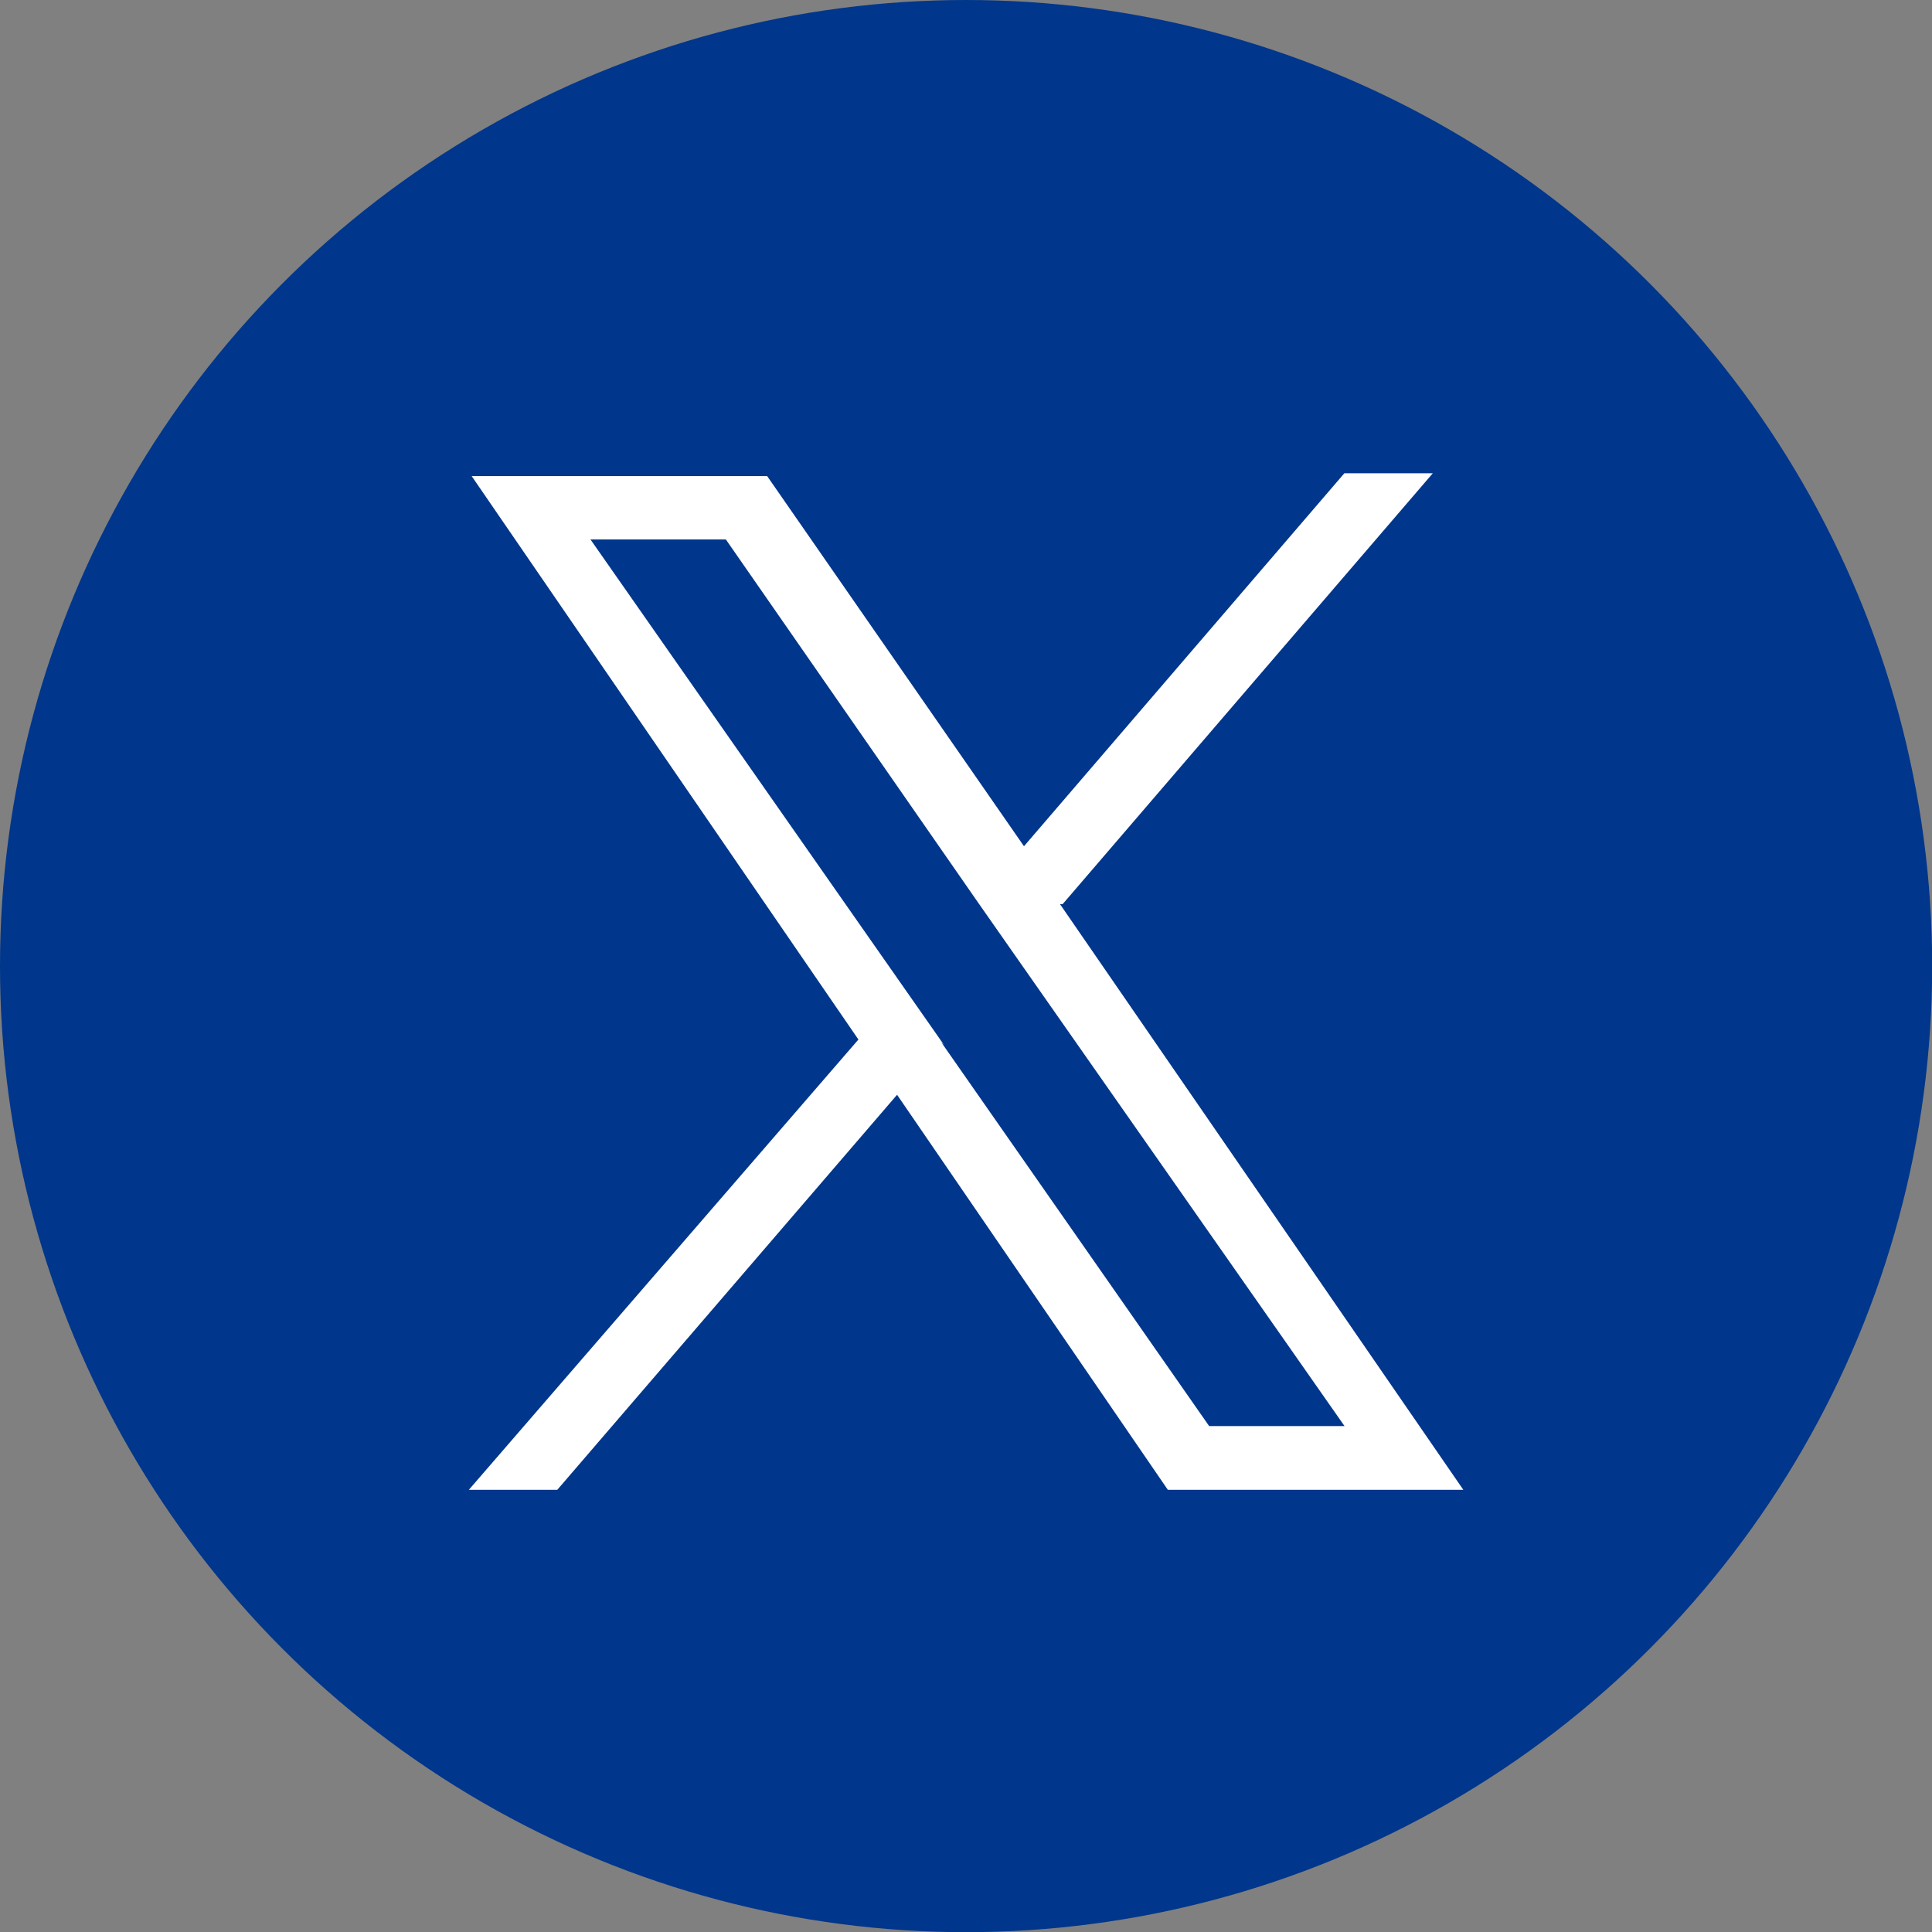
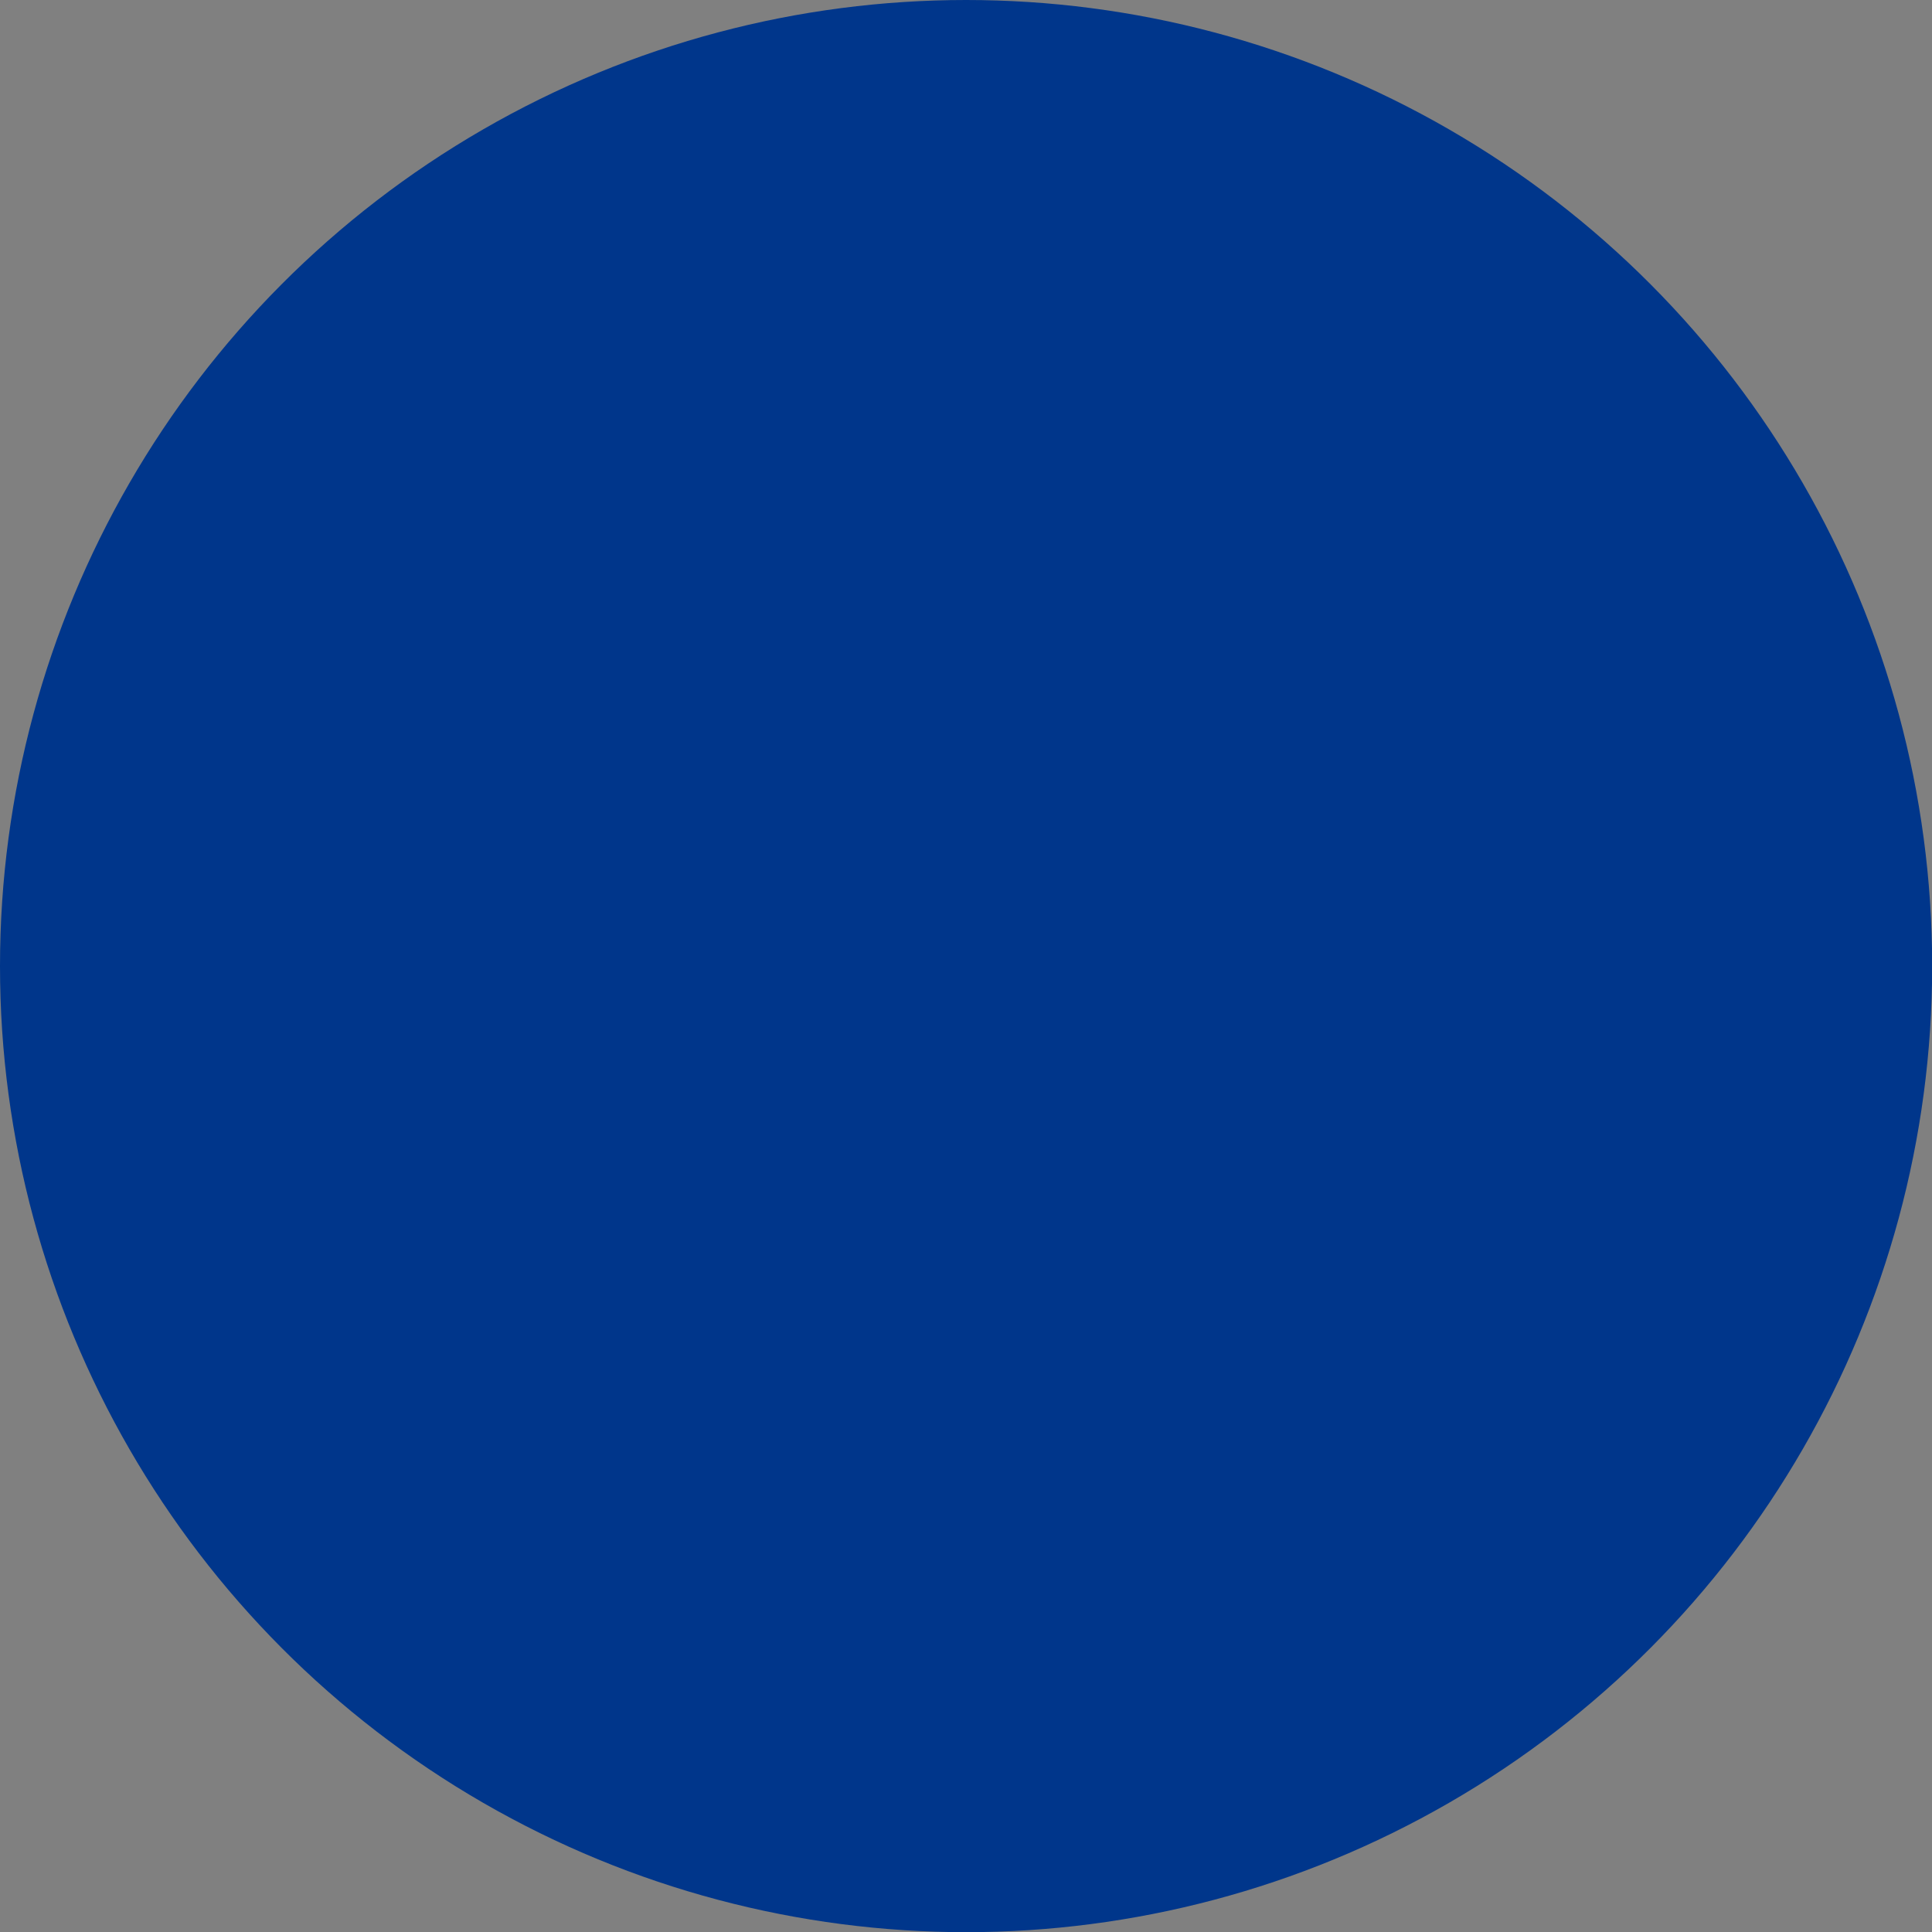
<svg xmlns="http://www.w3.org/2000/svg" id="_レイヤー_2" data-name="レイヤー 2" viewBox="0 0 109.45 109.45">
  <rect x="0" y="0" width="109.45" height="109.45" fill="#808080" stroke="none" />
  <defs>
    <style>
      .cls-1 {
        fill: #fff;
      }

      .cls-2 {
        fill: #00368b;
      }
    </style>
  </defs>
  <g id="_レイヤー_1-2" data-name="レイヤー 1">
    <g>
      <circle class="cls-2" cx="54.73" cy="54.73" r="54.73" />
-       <path class="cls-1" d="M60.2,51.22l20.97-24.41h-5.01l-18.15,21.13-14.55-20.97h-16.74l21.91,31.92-22.07,25.51h5.01l19.25-22.38,15.34,22.38h16.74l-22.85-33.18h.16ZM53.48,59.2l-2.19-3.13-17.84-25.51h7.67l14.24,20.5,2.19,3.13,18.62,26.6h-7.67l-15.18-21.75h0l.16.16Z" />
    </g>
  </g>
</svg>